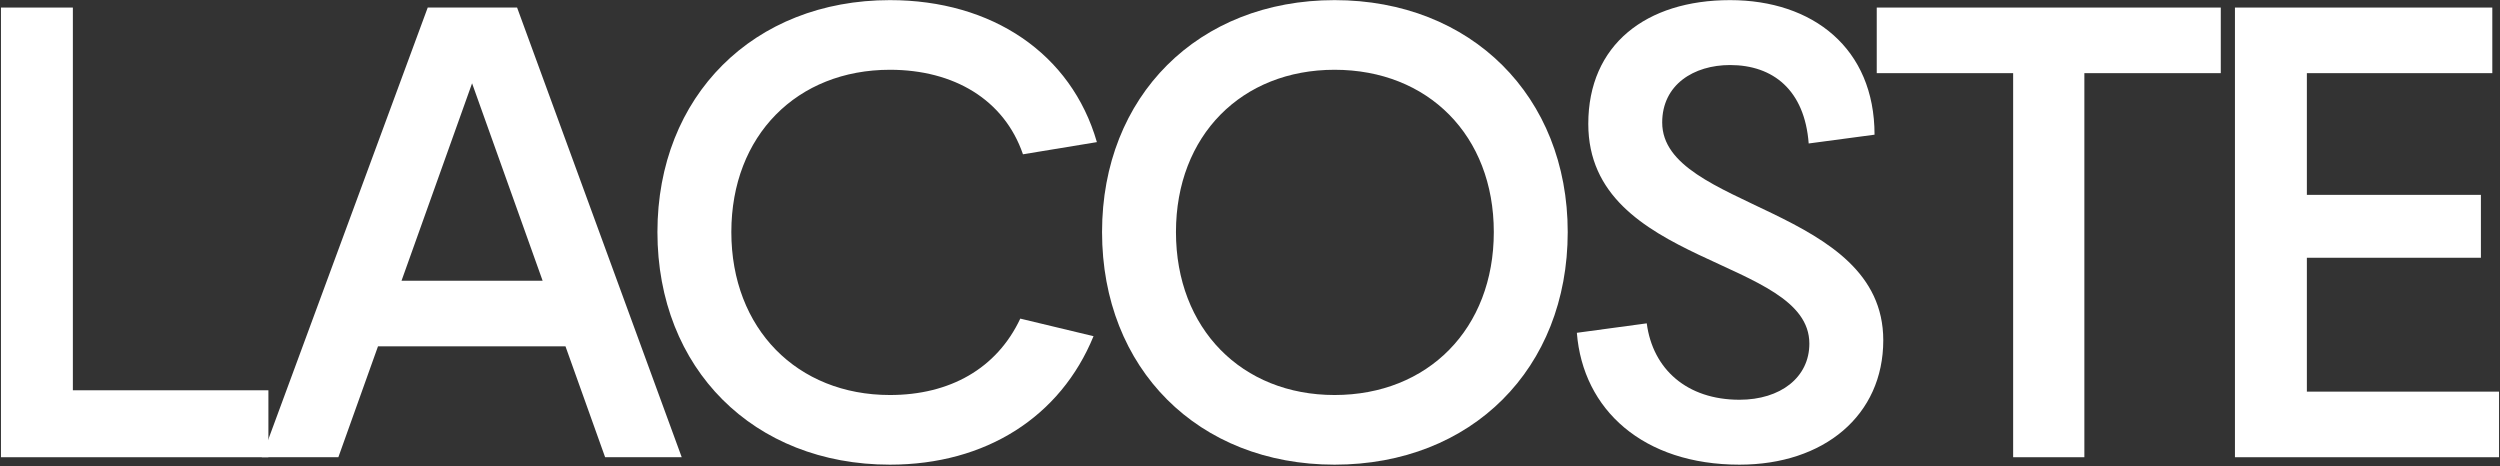
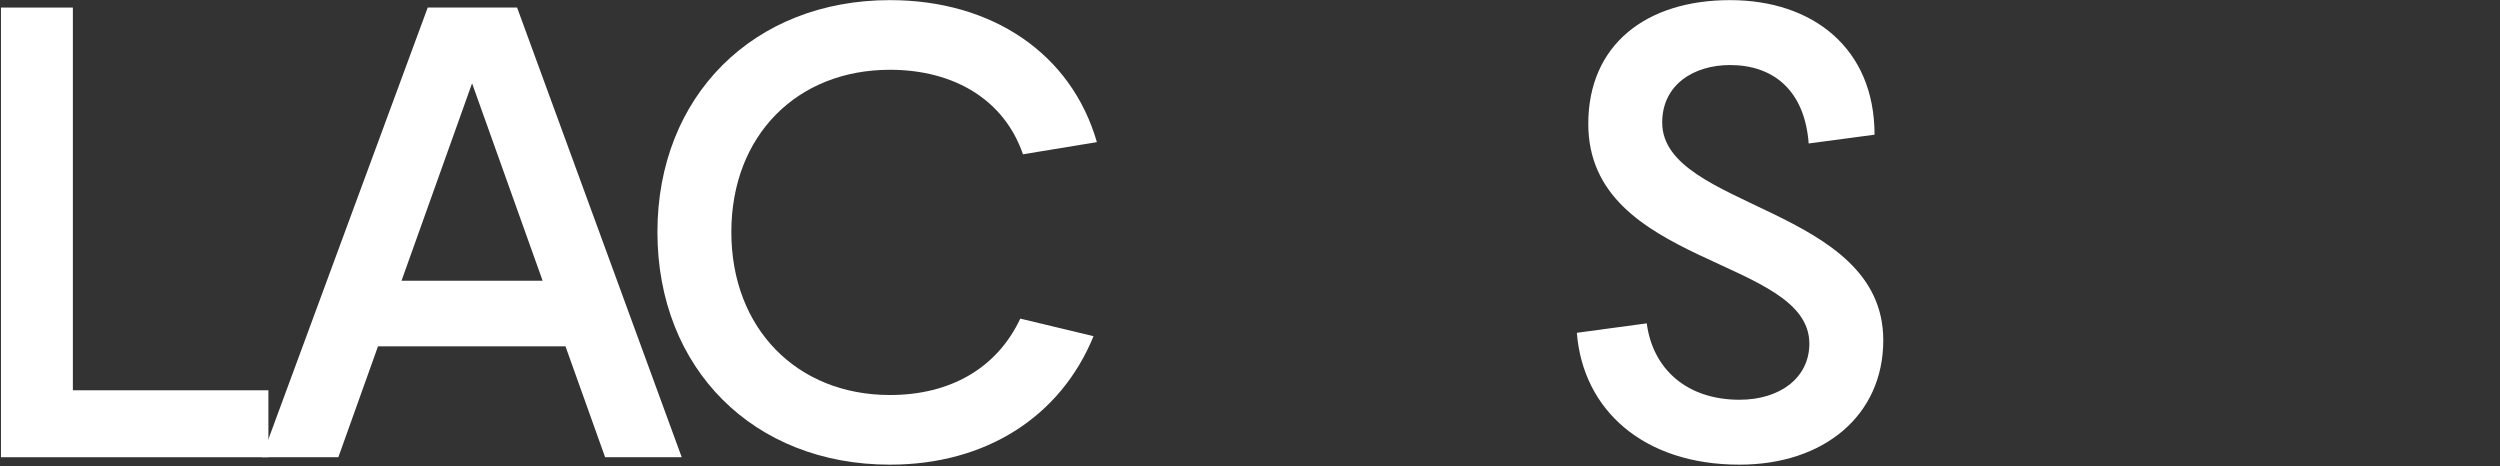
<svg xmlns="http://www.w3.org/2000/svg" width="1297" height="242" viewBox="0 0 1297 242" fill="none">
  <rect x="0" y="0" width="1297" height="242" fill="#333333" stroke="none" />
  <path d="M0.5 237.207H139.249V202.477H37.802V3.924H0.5V237.207Z" fill="white" style="fill:white;fill-opacity:1;" />
  <path d="M135.795 237.207H175.537L196.106 179.675H293.369L313.937 237.207H353.679L268.269 3.924H221.903L135.795 237.207ZM208.307 145.648L244.912 43.214L281.516 145.648H208.307Z" fill="white" style="fill:white;fill-opacity:1;" />
  <path d="M461.693 241.065C511.545 241.065 550.241 216.159 567.323 174.413L529.324 165.293C517.123 191.252 492.72 204.933 461.693 204.933C413.584 204.933 379.42 170.555 379.42 120.39C379.42 70.226 413.584 36.198 461.693 36.198C494.811 36.198 520.957 51.633 530.719 80.048L569.066 73.734C555.819 27.779 514.682 0.065 461.693 0.065C390.924 0.065 341.072 49.879 341.072 120.39C341.072 191.252 390.924 241.065 461.693 241.065Z" fill="white" style="fill:white;fill-opacity:1;" />
-   <path d="M692.364 241.065C763.482 241.065 813.333 191.252 813.333 120.39C813.333 49.879 763.133 0.065 692.364 0.065C621.595 0.065 571.743 49.879 571.743 120.39C571.743 191.252 621.595 241.065 692.364 241.065ZM610.091 120.39C610.091 70.226 644.255 36.198 692.364 36.198C740.822 36.198 774.986 70.226 774.986 120.39C774.986 170.555 740.822 204.933 692.364 204.933C644.255 204.933 610.091 170.555 610.091 120.39Z" fill="white" style="fill:white;fill-opacity:1;" />
  <path d="M902.44 241.065C946.365 241.065 977.043 215.457 977.043 176.518C977.043 107.06 862.349 108.463 862.349 63.56C862.349 43.916 878.734 33.742 897.559 33.742C919.871 33.742 936.256 46.722 938.347 74.435L972.512 69.875C972.512 24.972 940.439 0.065 897.559 0.065C853.982 0.065 824.002 23.218 824.002 64.262C824.002 138.281 938.696 133.37 938.696 178.272C938.696 195.812 923.705 207.389 902.44 207.389C875.248 207.389 857.469 191.603 854.331 167.748L818.075 172.659C821.213 212.651 852.588 241.065 902.44 241.065Z" fill="white" style="fill:white;fill-opacity:1;" />
-   <path d="M1044.42 237.207H1081.37V37.952H1152.14V3.924H973.653V37.952H1044.42V237.207Z" fill="white" style="fill:white;fill-opacity:1;" />
-   <path d="M1159.49 237.207H1296.5V203.179H1196.8V133.72H1287.09V101.096H1196.8V37.952H1293.01V3.924H1159.49V237.207Z" fill="white" style="fill:white;fill-opacity:1;" />
</svg>